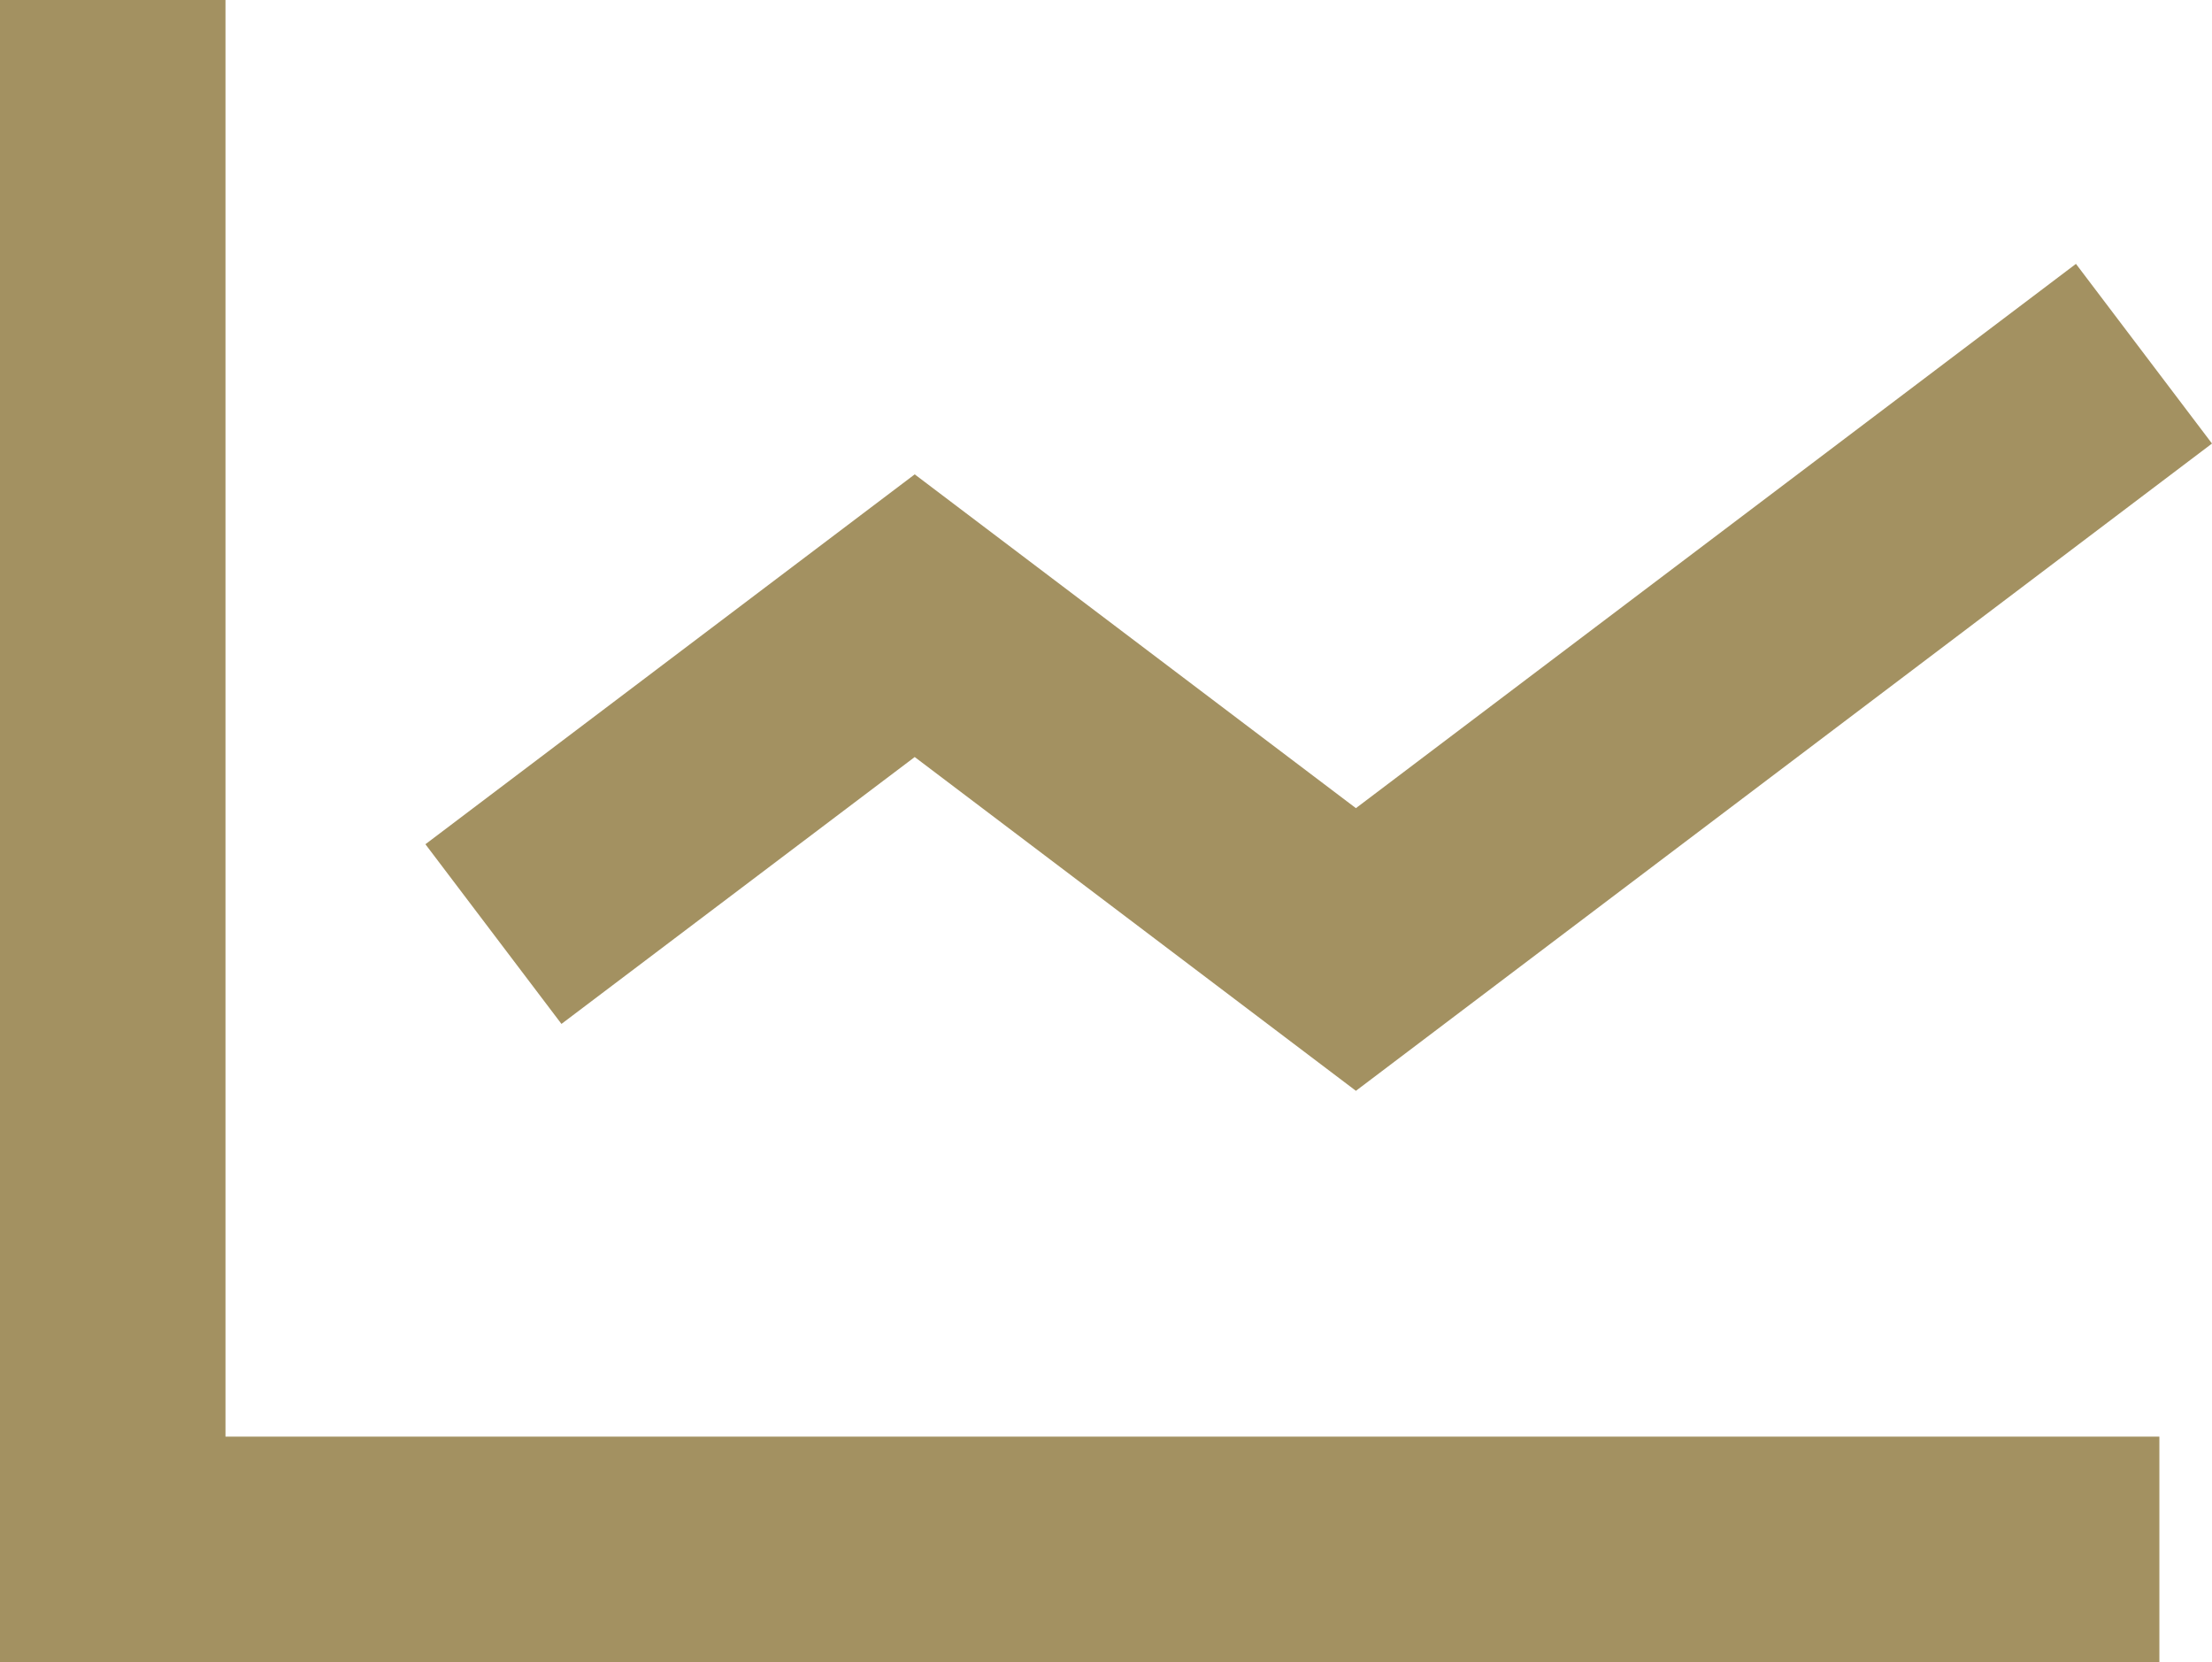
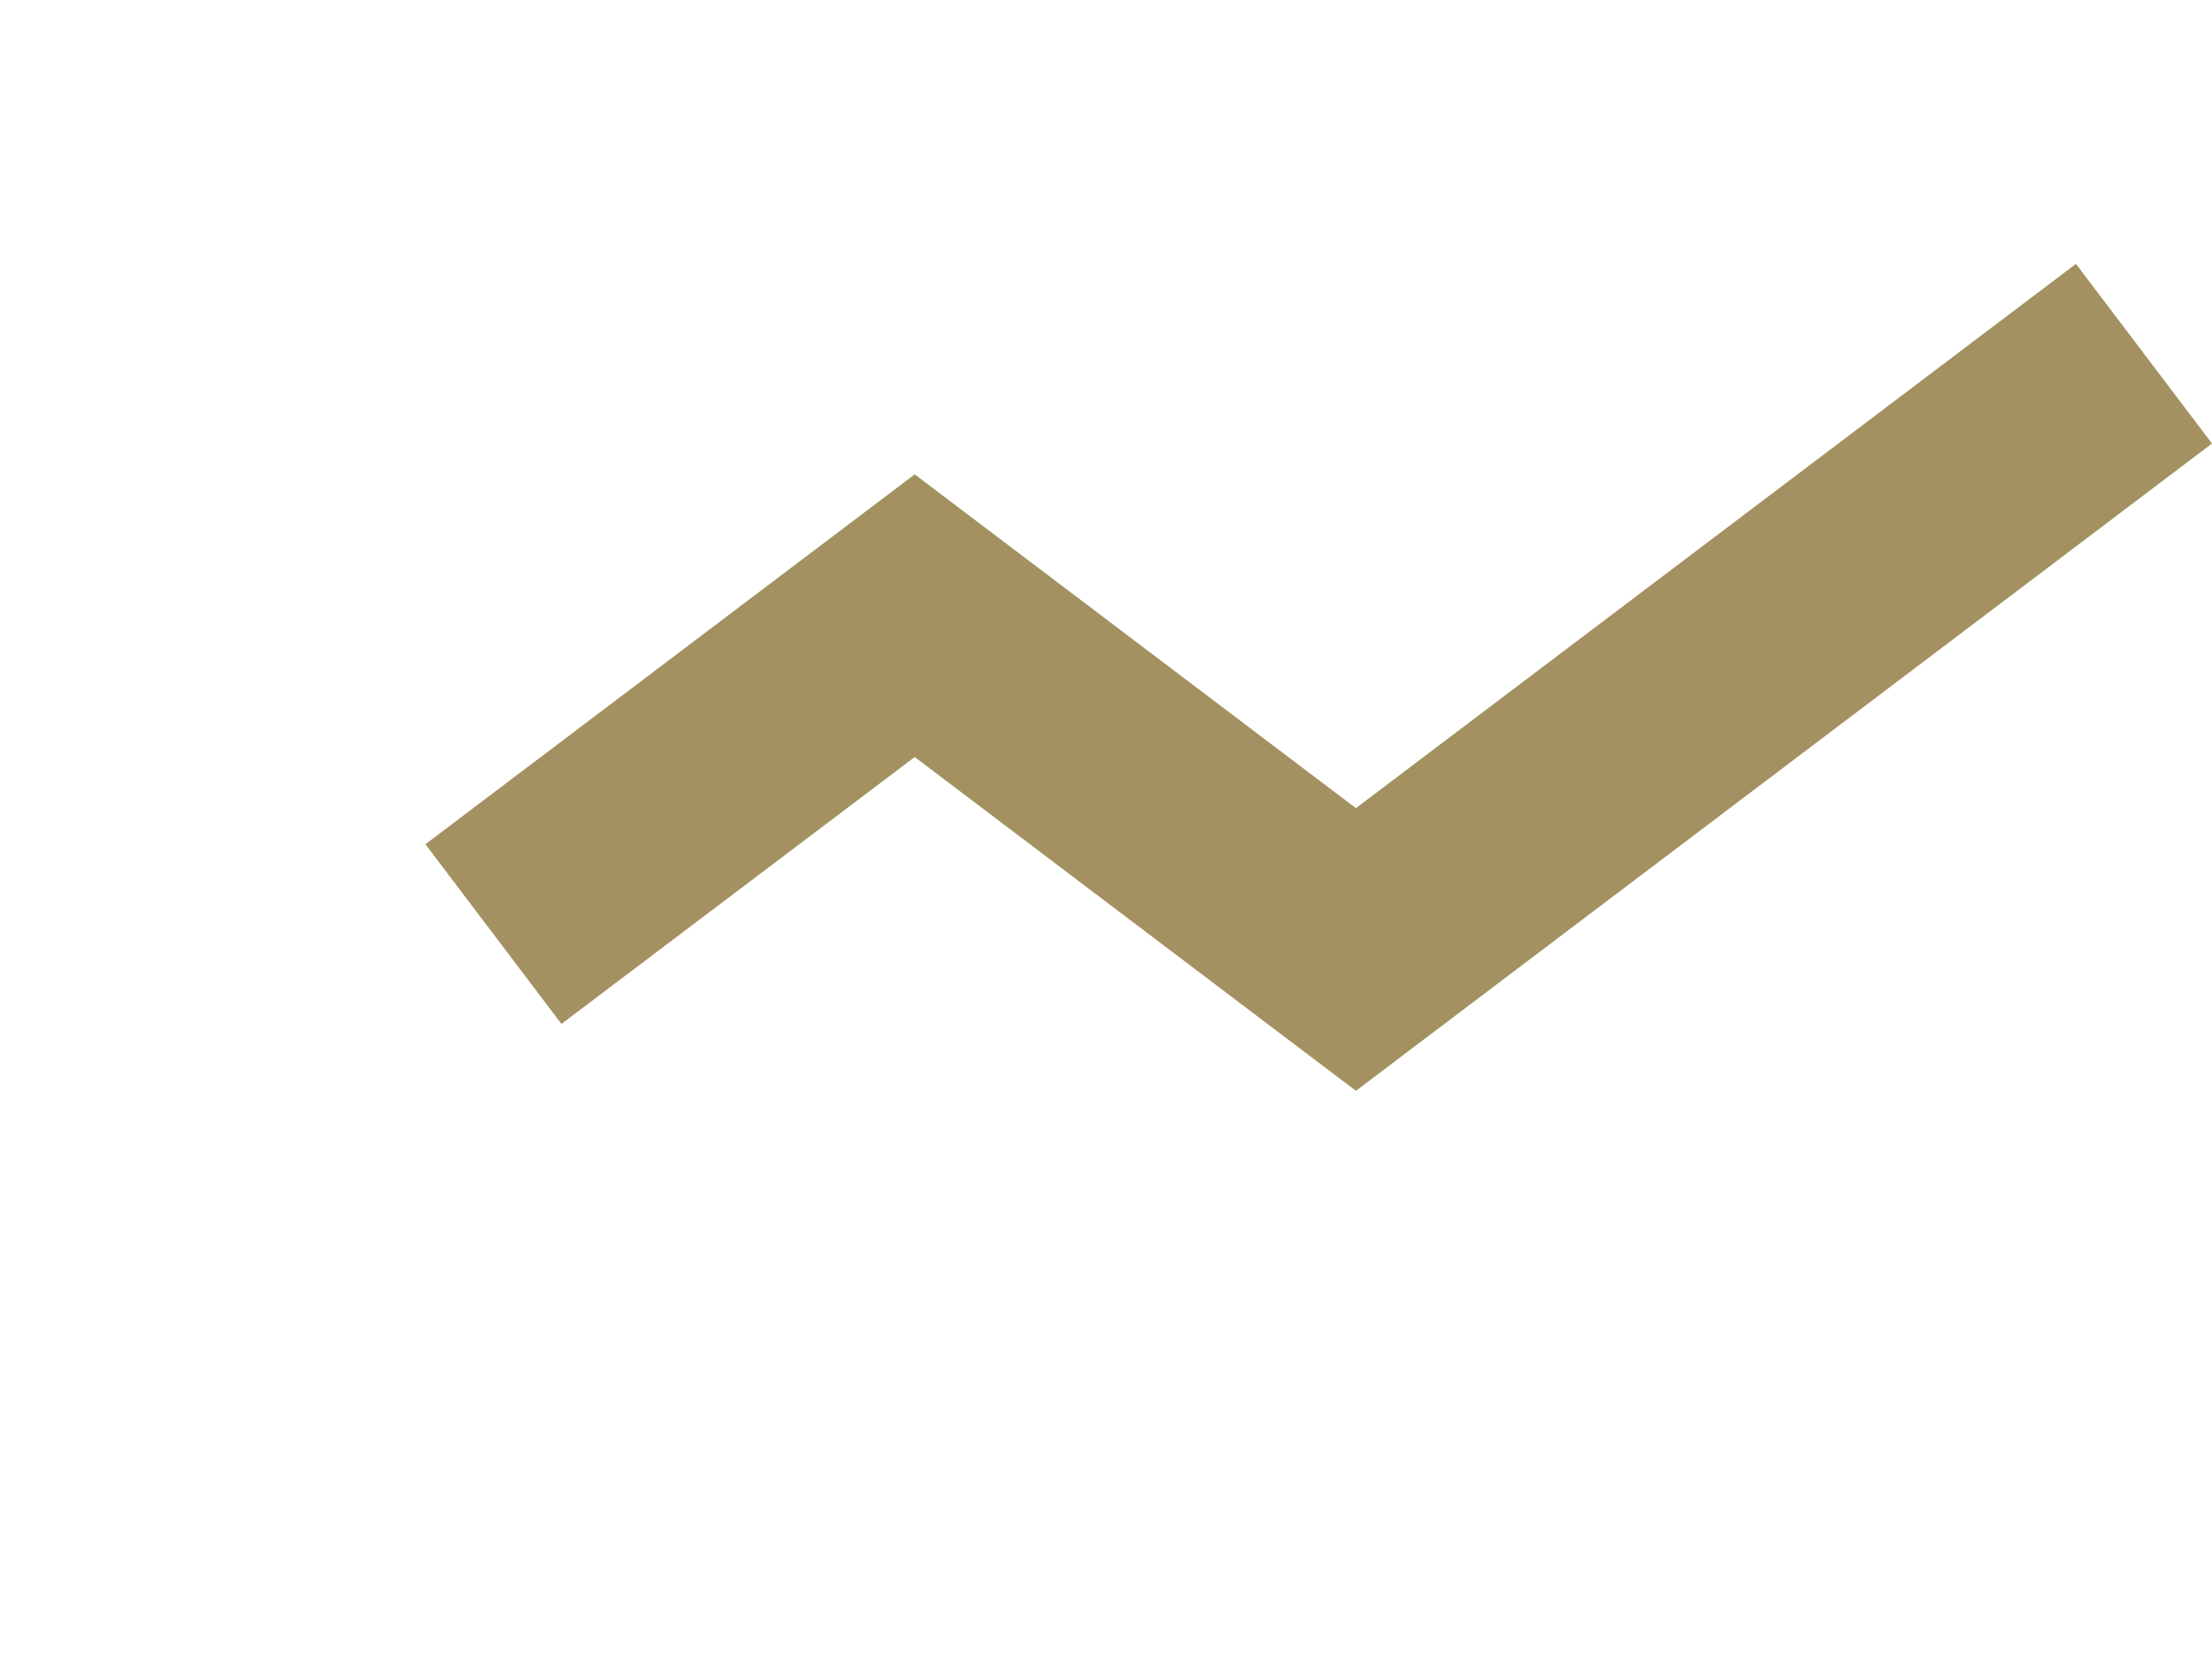
<svg xmlns="http://www.w3.org/2000/svg" id="Layer_1" data-name="Layer 1" viewBox="0 0 29.43 22.11">
  <defs>
    <style>.cls-1{fill:#a39161;}</style>
  </defs>
  <title>Artboard 1</title>
-   <polygon class="cls-1" points="28.73 22.11 0 22.11 0 0 3 0 3 19.11 28.73 19.11 28.73 22.11" />
  <polygon class="cls-1" points="18.04 14.51 12.17 10.07 7.47 13.62 5.66 11.23 12.17 6.31 18.04 10.75 27.62 3.51 29.43 5.9 18.04 14.51" />
</svg>